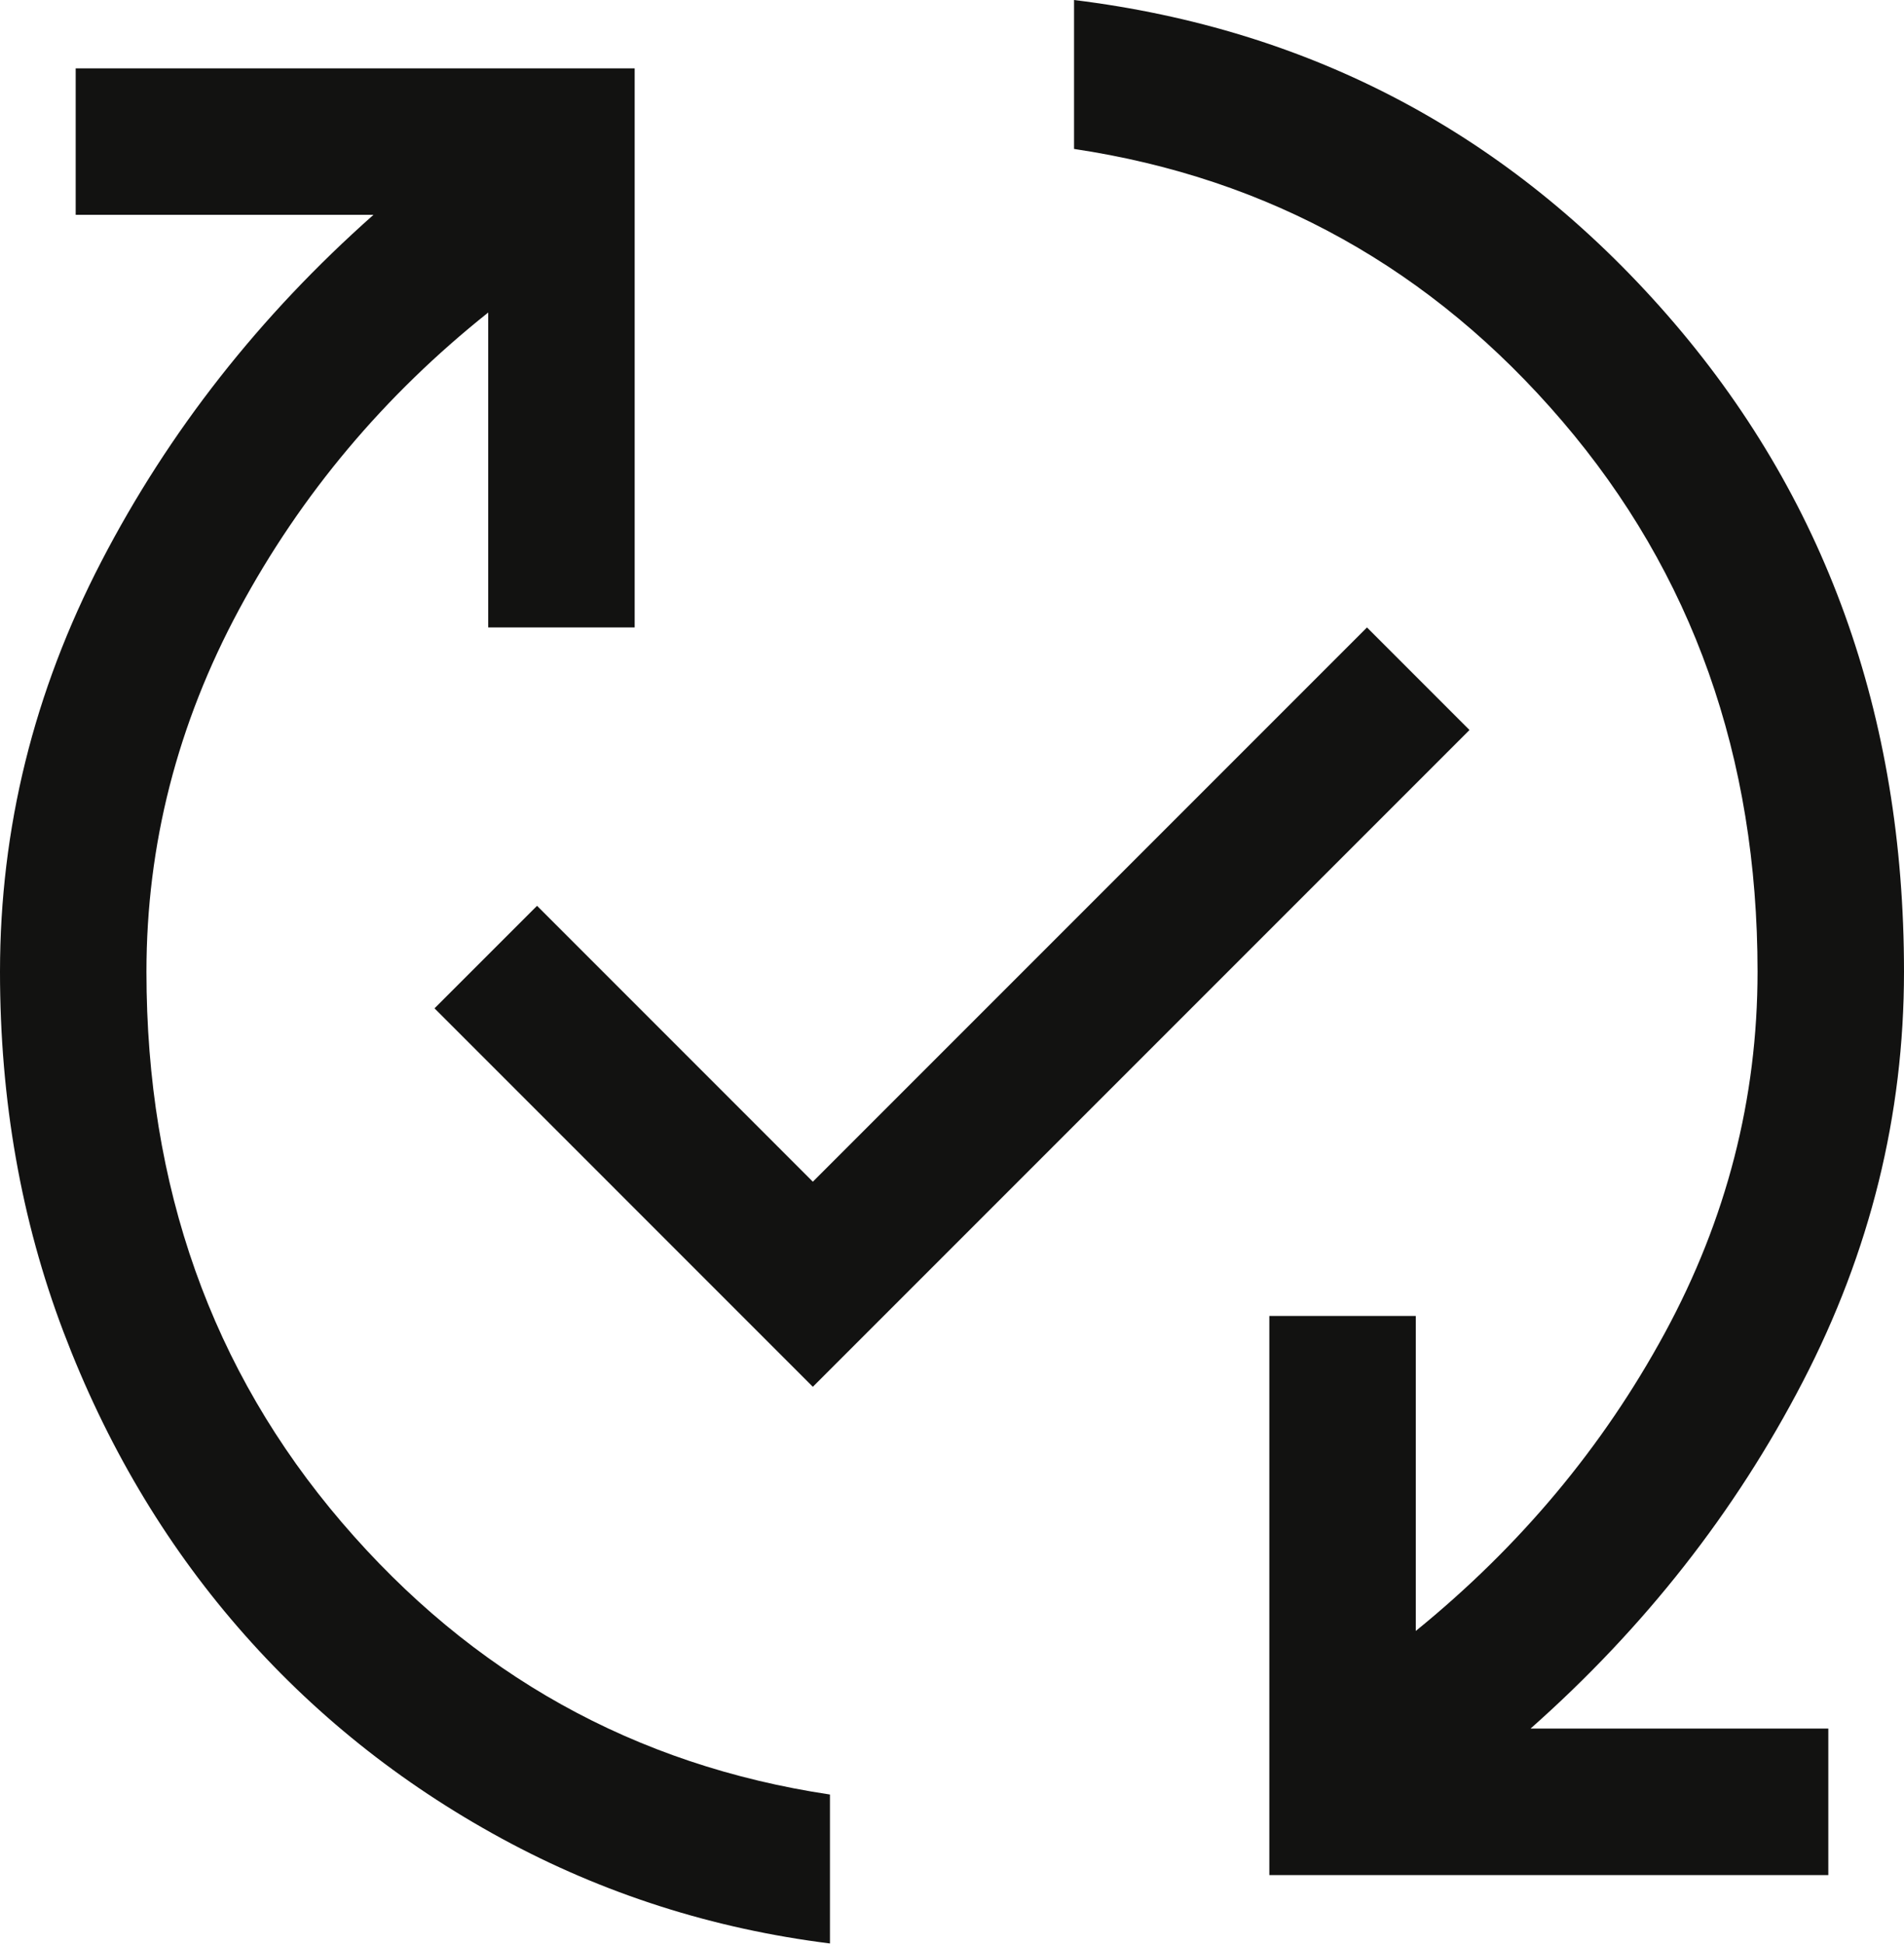
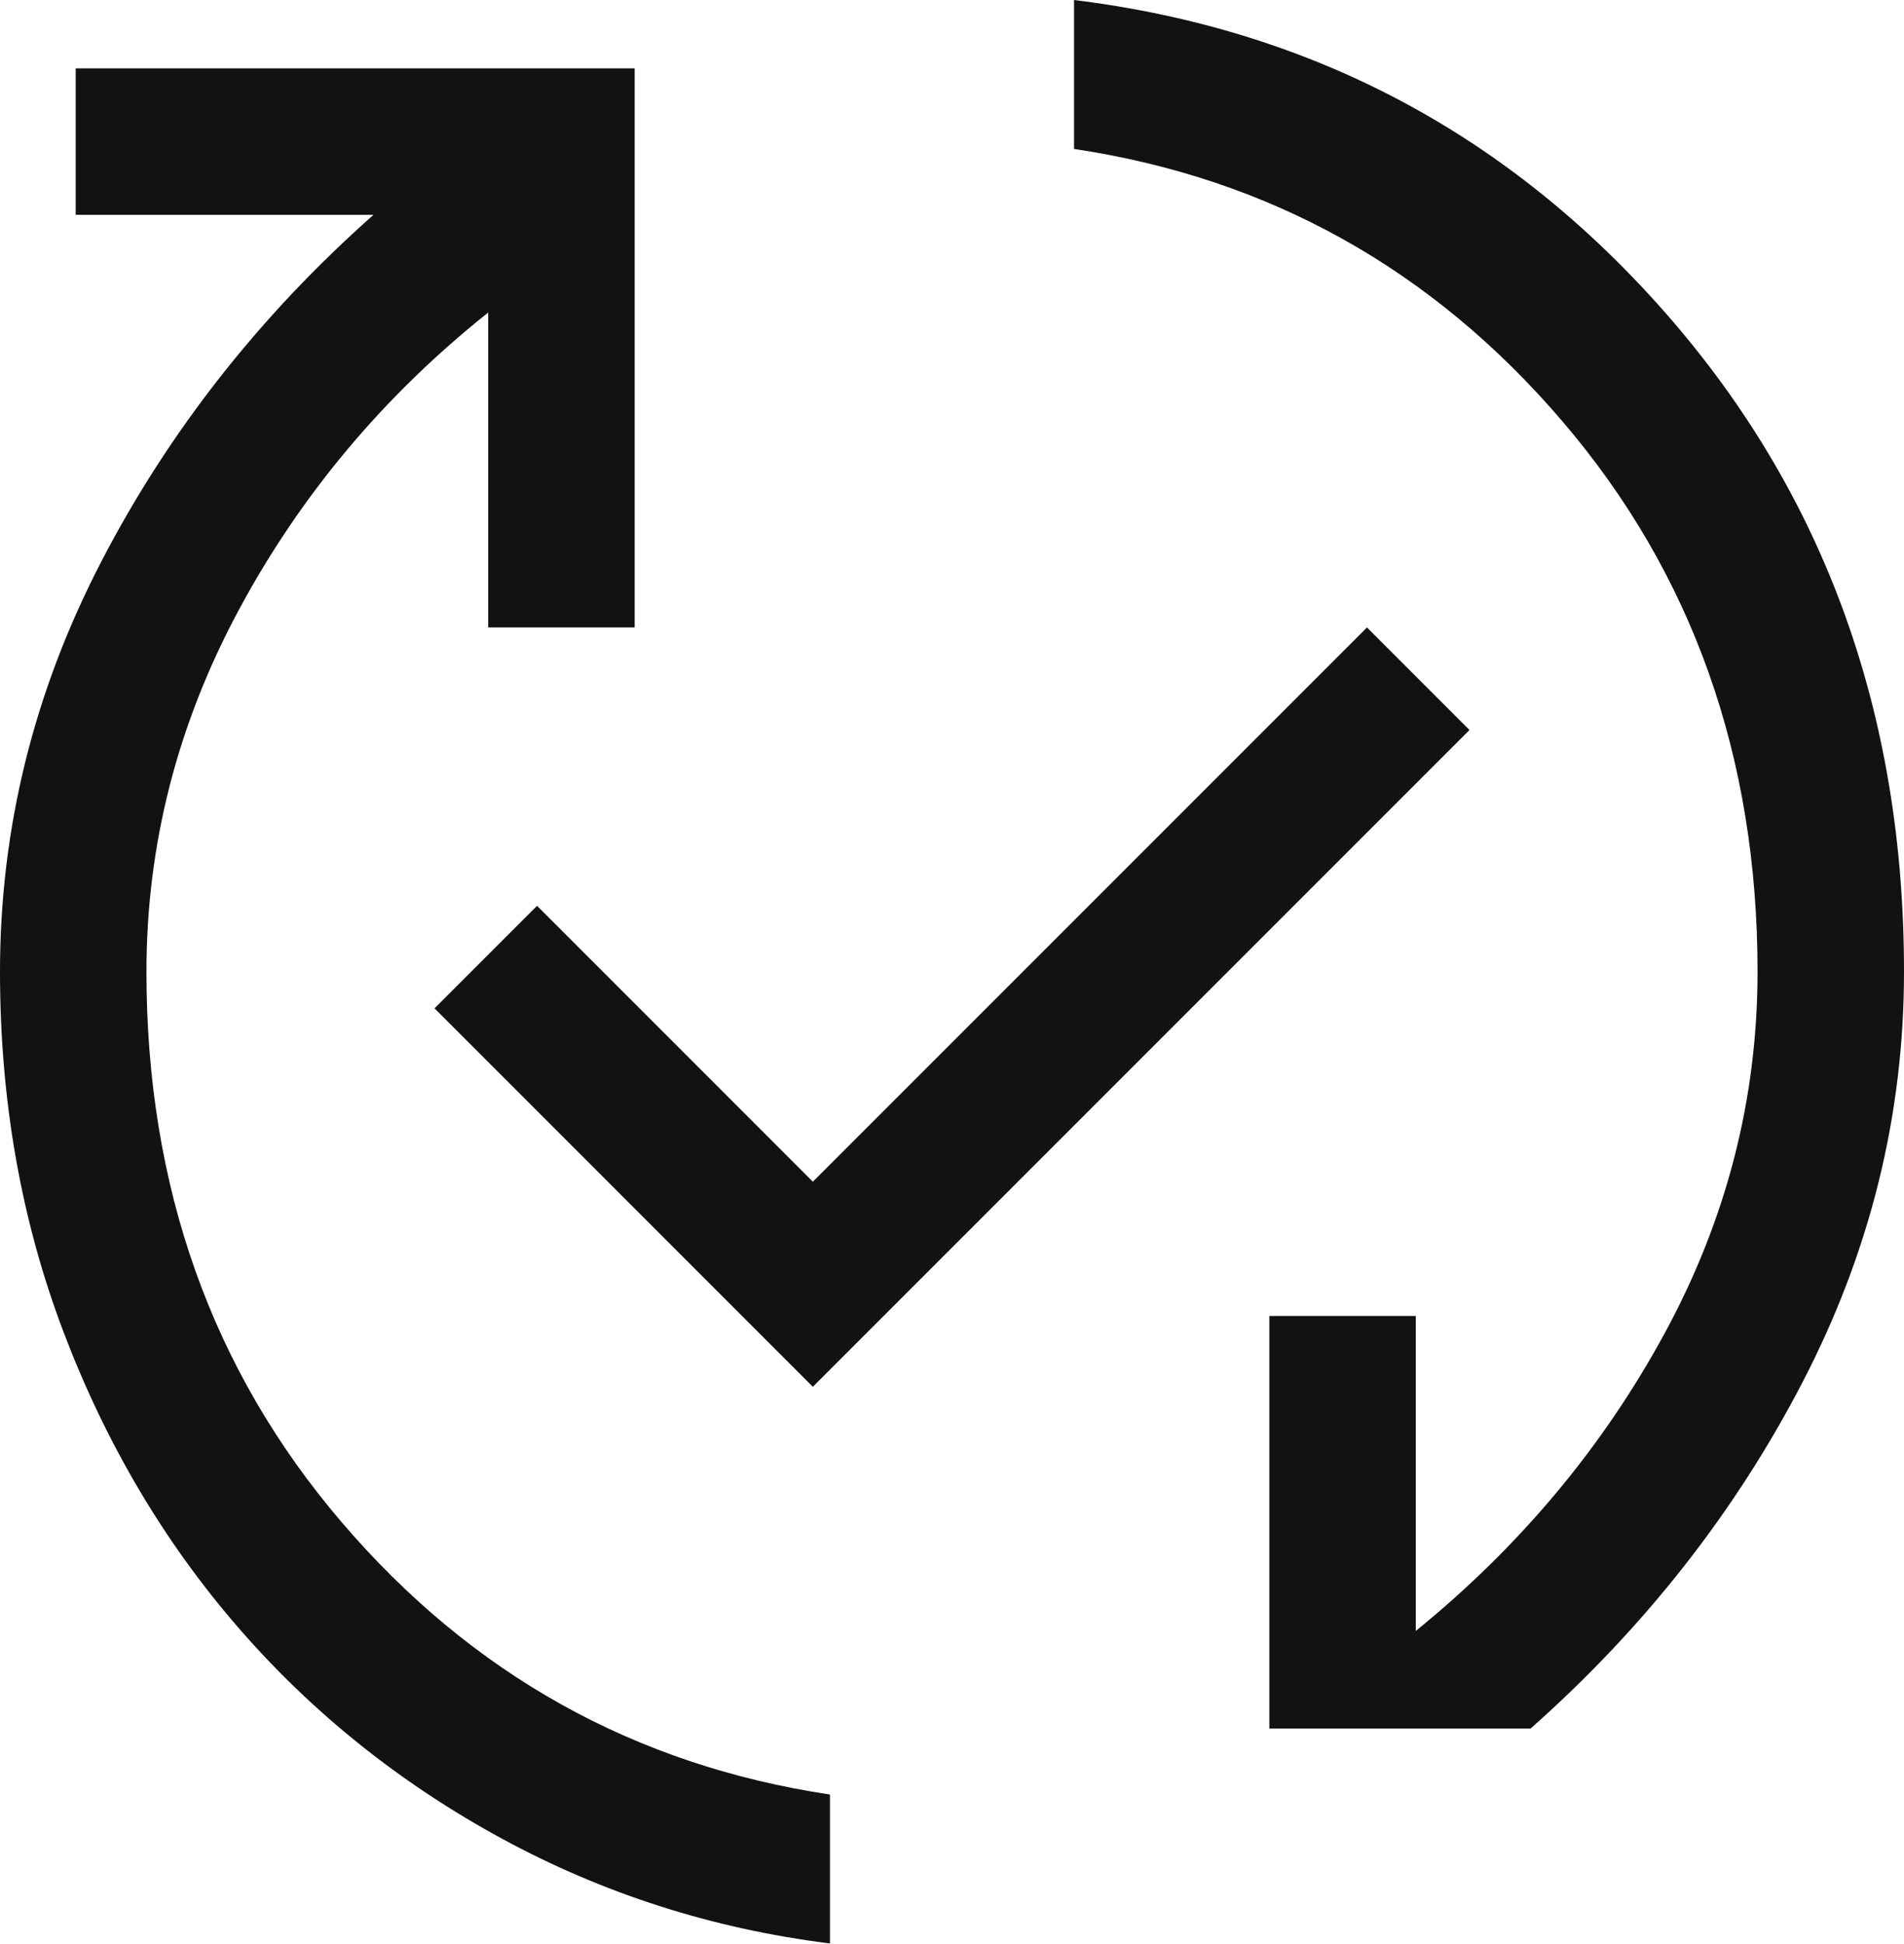
<svg xmlns="http://www.w3.org/2000/svg" width="48" height="49" viewBox="0 0 48 49" fill="none">
-   <path d="M20.923 48.985C17.969 48.615 15.21 47.733 12.646 46.339C10.082 44.944 7.867 43.169 6 41.015C4.133 38.861 2.667 36.38 1.6 33.569C0.533 30.759 0 27.733 0 24.492C0 20.882 0.851 17.436 2.554 14.154C4.256 10.872 6.544 7.959 9.415 5.415H1.908V1.723H16V15.815H12.308V7.877C9.682 9.969 7.59 12.461 6.031 15.354C4.472 18.246 3.692 21.292 3.692 24.492C3.692 29.908 5.333 34.533 8.615 38.369C11.897 42.205 16 44.492 20.923 45.231V48.985ZM20.492 34.954L10.954 25.415L13.539 22.831L20.492 29.785L34.462 15.815L37.046 18.4L20.492 34.954ZM32 47.261V33.169H35.692V41.108C38.318 38.974 40.41 36.472 41.969 33.6C43.528 30.728 44.308 27.692 44.308 24.492C44.308 19.077 42.667 14.451 39.385 10.615C36.103 6.779 32 4.492 27.077 3.754V0C33.067 0.738 38.051 3.385 42.031 7.938C46.01 12.492 48 18.01 48 24.492C48 28.103 47.149 31.549 45.446 34.831C43.744 38.113 41.456 41.026 38.585 43.569H46.092V47.261H32Z" fill="#121211" />
+   <path d="M20.923 48.985C17.969 48.615 15.21 47.733 12.646 46.339C10.082 44.944 7.867 43.169 6 41.015C4.133 38.861 2.667 36.38 1.6 33.569C0.533 30.759 0 27.733 0 24.492C0 20.882 0.851 17.436 2.554 14.154C4.256 10.872 6.544 7.959 9.415 5.415H1.908V1.723H16V15.815H12.308V7.877C9.682 9.969 7.59 12.461 6.031 15.354C4.472 18.246 3.692 21.292 3.692 24.492C3.692 29.908 5.333 34.533 8.615 38.369C11.897 42.205 16 44.492 20.923 45.231V48.985ZM20.492 34.954L10.954 25.415L13.539 22.831L20.492 29.785L34.462 15.815L37.046 18.4L20.492 34.954ZM32 47.261V33.169H35.692V41.108C38.318 38.974 40.41 36.472 41.969 33.6C43.528 30.728 44.308 27.692 44.308 24.492C44.308 19.077 42.667 14.451 39.385 10.615C36.103 6.779 32 4.492 27.077 3.754V0C33.067 0.738 38.051 3.385 42.031 7.938C46.01 12.492 48 18.01 48 24.492C48 28.103 47.149 31.549 45.446 34.831C43.744 38.113 41.456 41.026 38.585 43.569H46.092H32Z" fill="#121211" />
</svg>